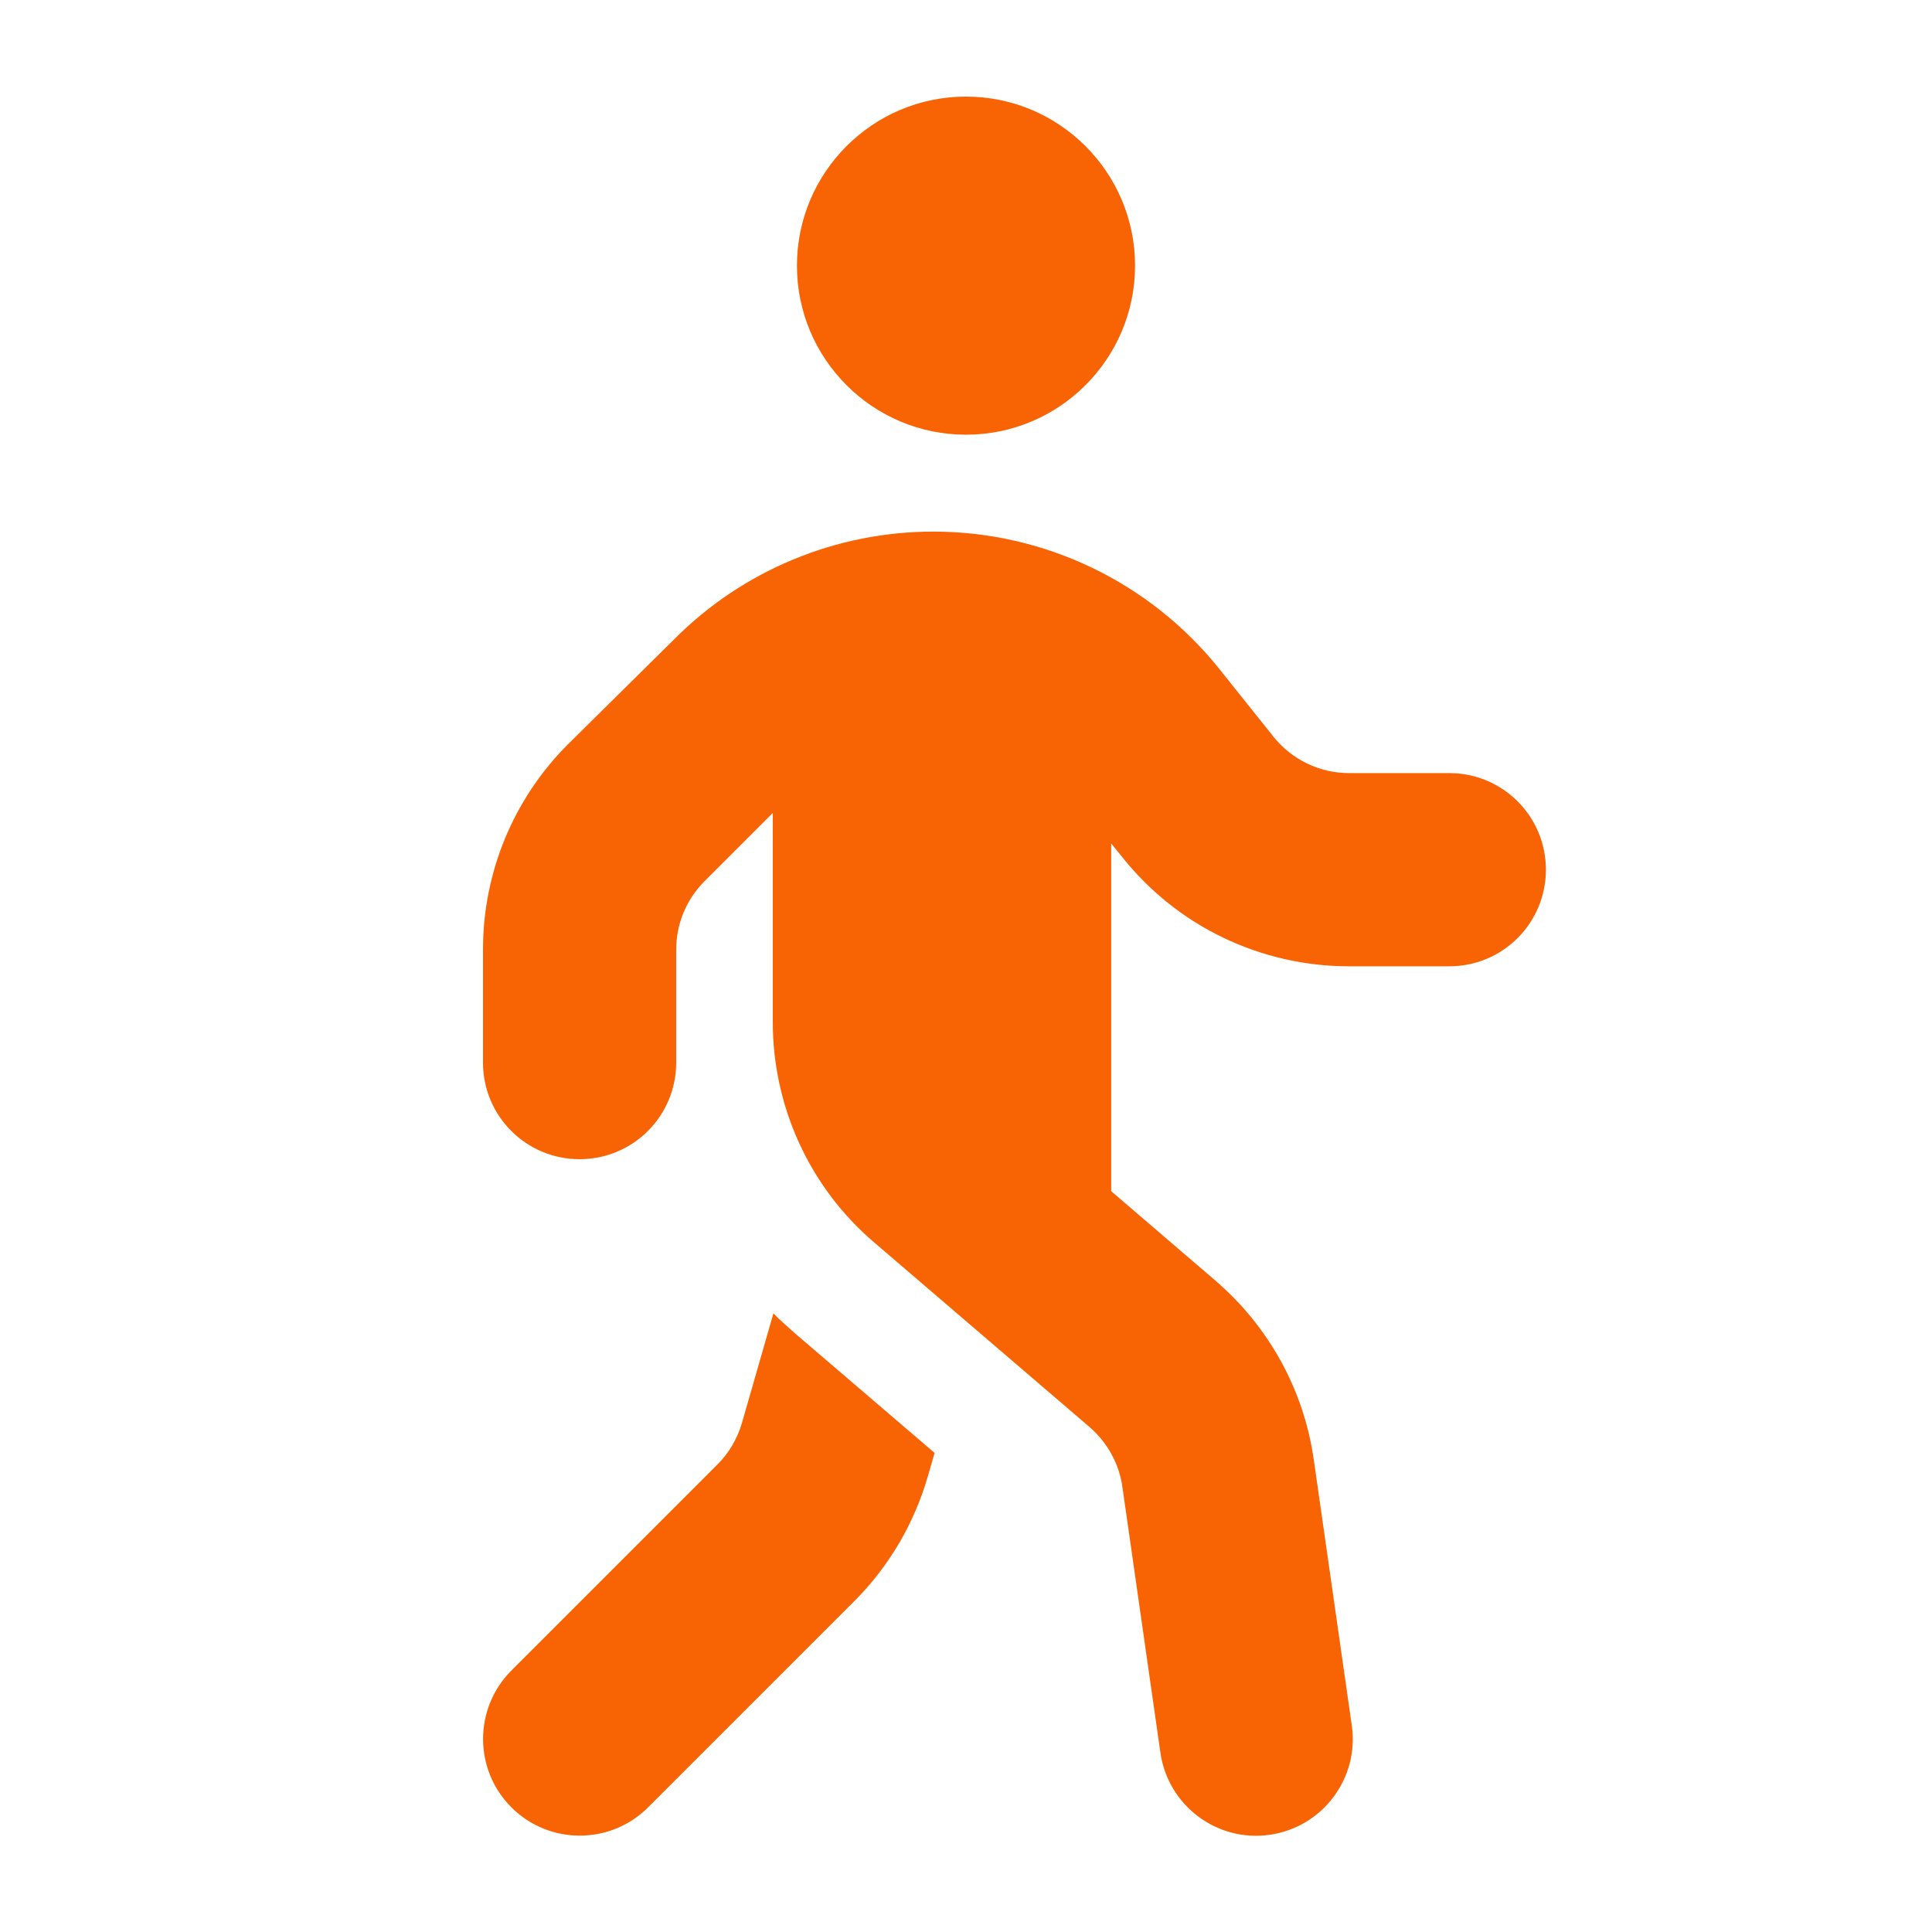
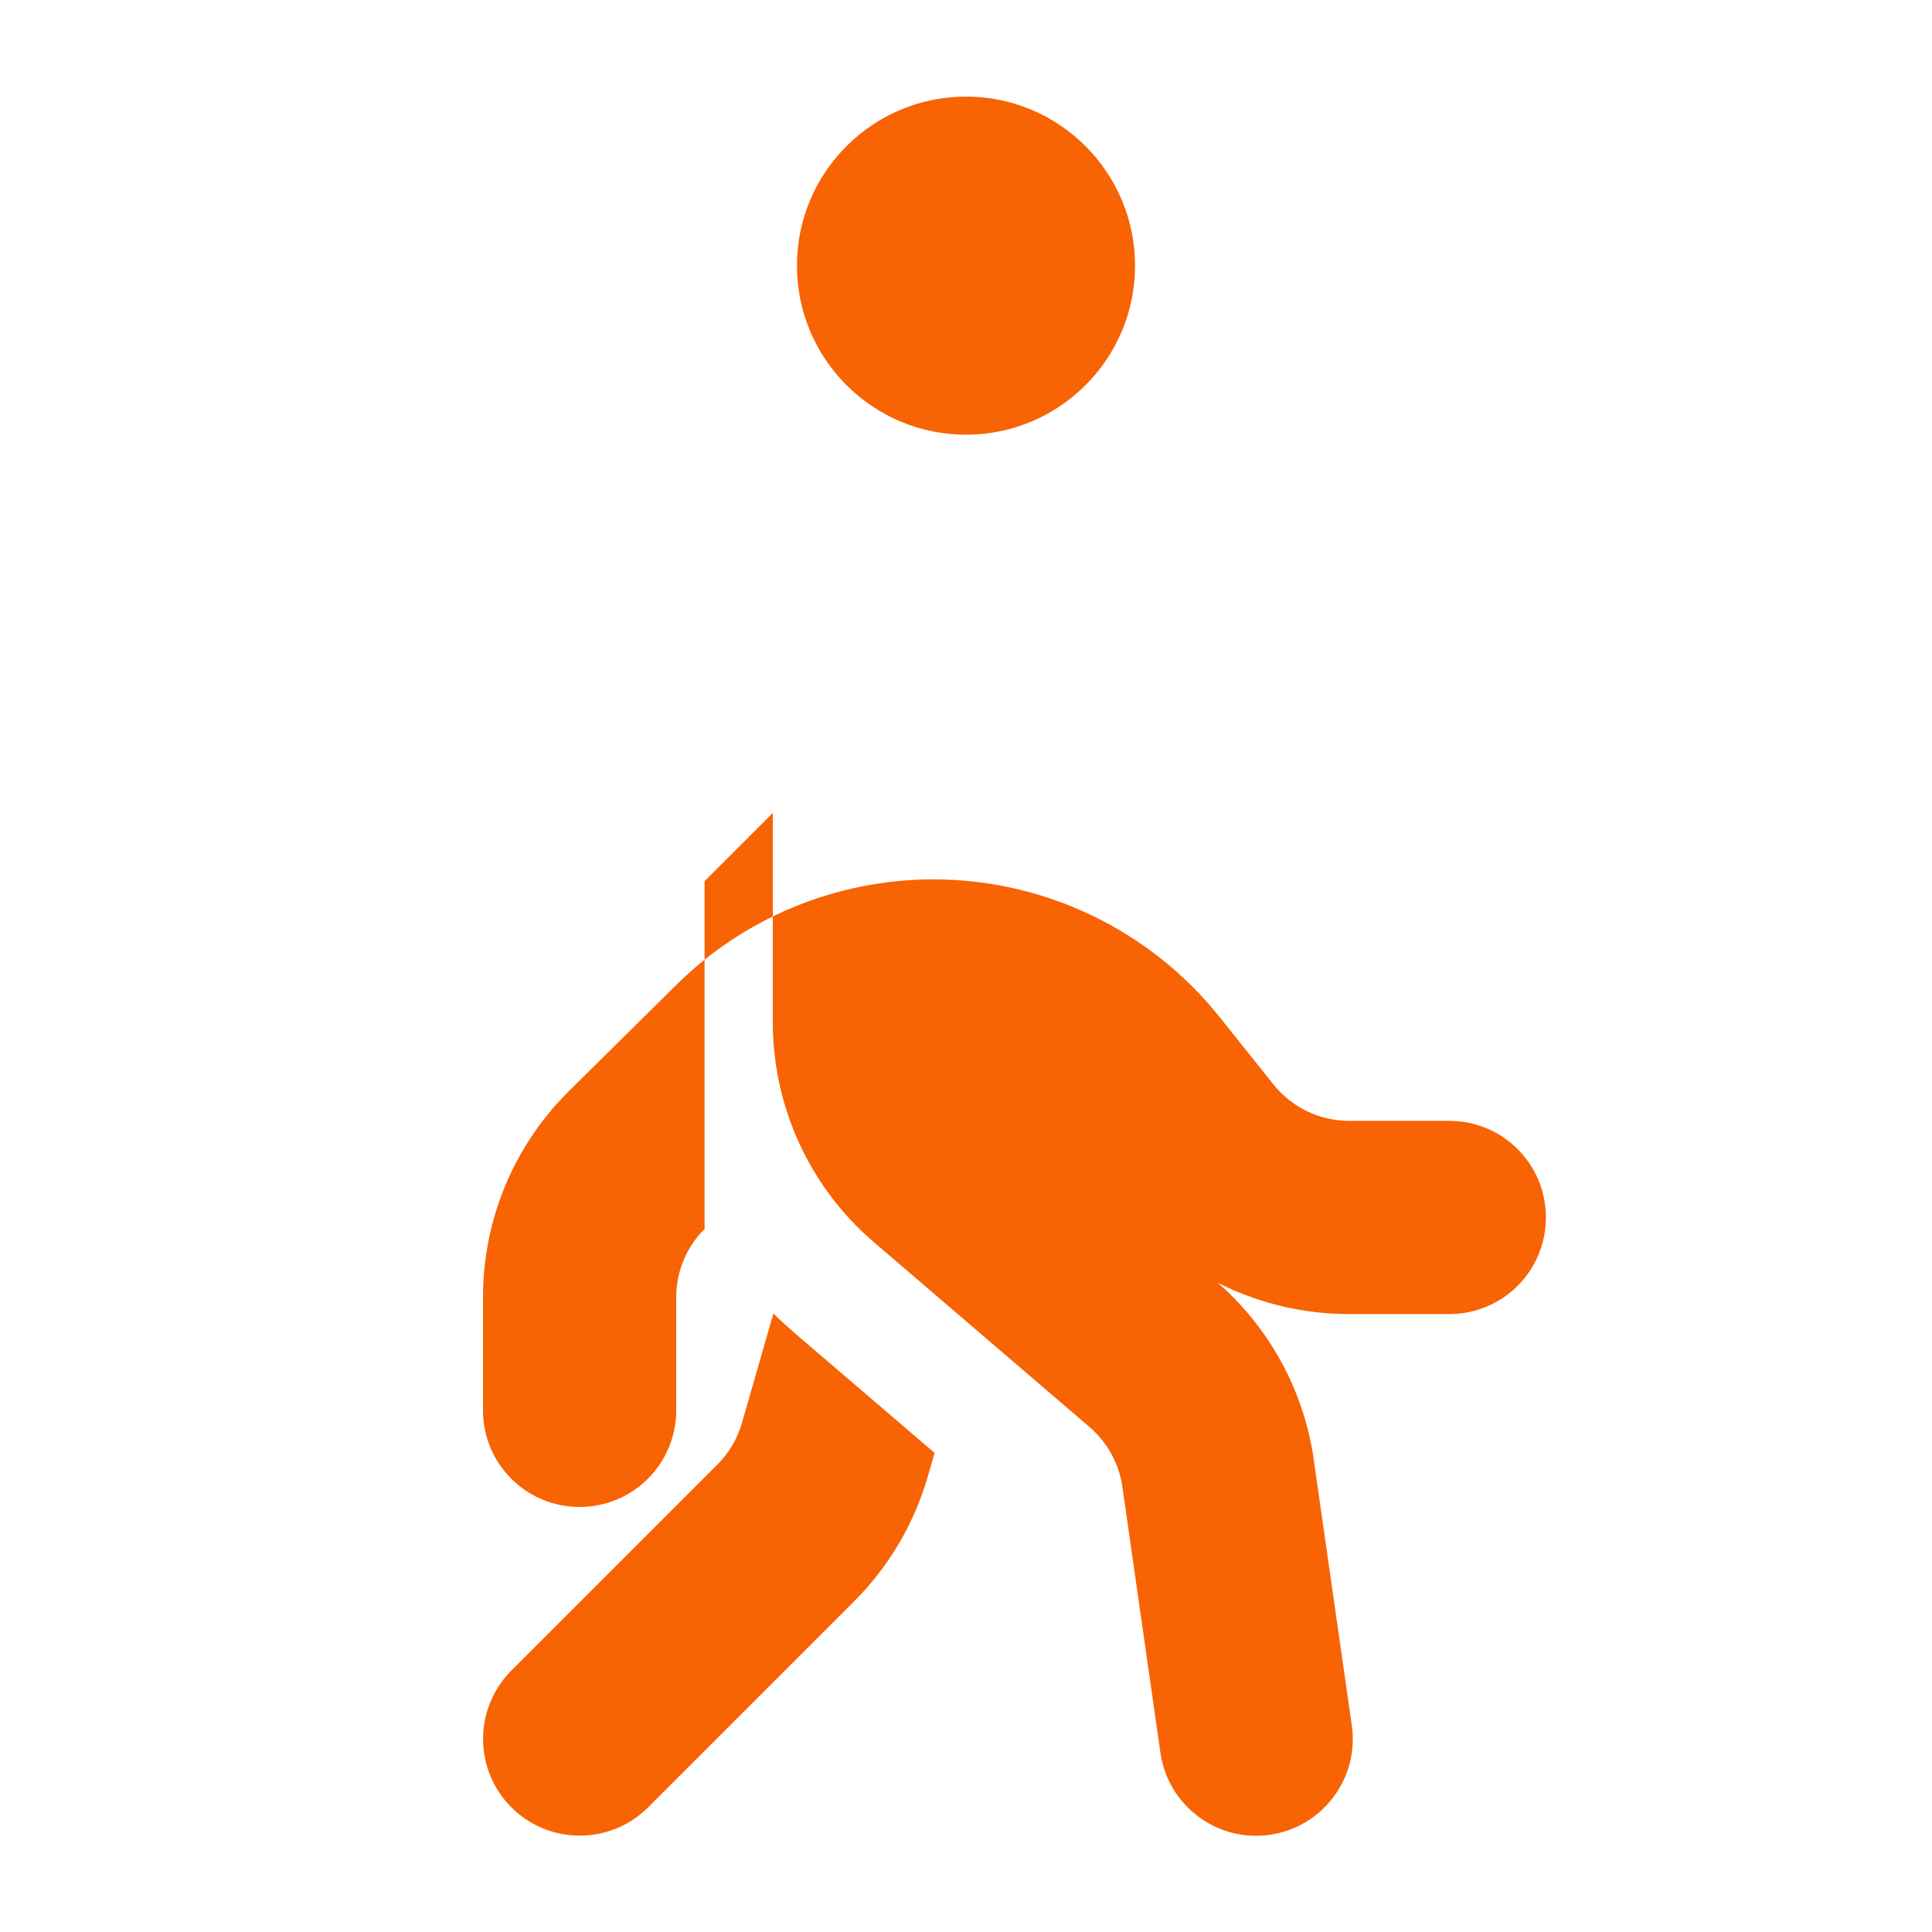
<svg xmlns="http://www.w3.org/2000/svg" id="Layer_1" version="1.1" viewBox="0 0 640 640">
  <defs>
    <style>
      .st0 {
        fill: #f86304;
      }
    </style>
  </defs>
-   <path class="st0" d="M320,144c30.9,0,56-25.1,56-56s-25.1-56-56-56-56,25.1-56,56,25.1,56,56,56ZM233.4,291.9l22.6-22.6v69.3c0,28,12.2,54.7,33.5,72.9l71.4,61.2c5.9,5.1,9.8,12.1,10.9,19.8l12.6,88.1c2.5,17.5,18.7,29.7,36.2,27.2s29.7-18.7,27.2-36.2l-12.6-88.1c-3.3-23.1-14.9-44.1-32.6-59.3l-34.5-29.6v-115.2l3.8,4.7c18.2,22.8,45.8,36,75,36h33.2c17.7,0,32-14.3,32-32s-14.3-32-32-32h-33.2c-9.7,0-18.9-4.4-25-12l-17.9-22.4c-23-28.8-57.9-45.6-94.8-45.6-32.2,0-63.1,12.8-85.8,35.6l-35.3,34.9c-18,18-28.1,42.4-28.1,67.9v37.5c0,17.7,14.3,32,32,32s32-14.3,32-32v-37.5c0-8.5,3.4-16.6,9.4-22.6ZM245.8,471.3c-1.5,5.2-4.3,10-8.1,13.8l-68.3,68.3c-12.5,12.5-12.5,32.8,0,45.3s32.8,12.5,45.3,0l68.3-68.3c11.5-11.5,19.9-25.8,24.4-41.5l2.2-7.6-46-39.4c-2.5-2.2-5-4.4-7.4-6.8l-10.4,36.2Z" />
+   <path class="st0" d="M320,144c30.9,0,56-25.1,56-56s-25.1-56-56-56-56,25.1-56,56,25.1,56,56,56ZM233.4,291.9l22.6-22.6v69.3c0,28,12.2,54.7,33.5,72.9l71.4,61.2c5.9,5.1,9.8,12.1,10.9,19.8l12.6,88.1c2.5,17.5,18.7,29.7,36.2,27.2s29.7-18.7,27.2-36.2l-12.6-88.1c-3.3-23.1-14.9-44.1-32.6-59.3l-34.5-29.6l3.8,4.7c18.2,22.8,45.8,36,75,36h33.2c17.7,0,32-14.3,32-32s-14.3-32-32-32h-33.2c-9.7,0-18.9-4.4-25-12l-17.9-22.4c-23-28.8-57.9-45.6-94.8-45.6-32.2,0-63.1,12.8-85.8,35.6l-35.3,34.9c-18,18-28.1,42.4-28.1,67.9v37.5c0,17.7,14.3,32,32,32s32-14.3,32-32v-37.5c0-8.5,3.4-16.6,9.4-22.6ZM245.8,471.3c-1.5,5.2-4.3,10-8.1,13.8l-68.3,68.3c-12.5,12.5-12.5,32.8,0,45.3s32.8,12.5,45.3,0l68.3-68.3c11.5-11.5,19.9-25.8,24.4-41.5l2.2-7.6-46-39.4c-2.5-2.2-5-4.4-7.4-6.8l-10.4,36.2Z" />
</svg>